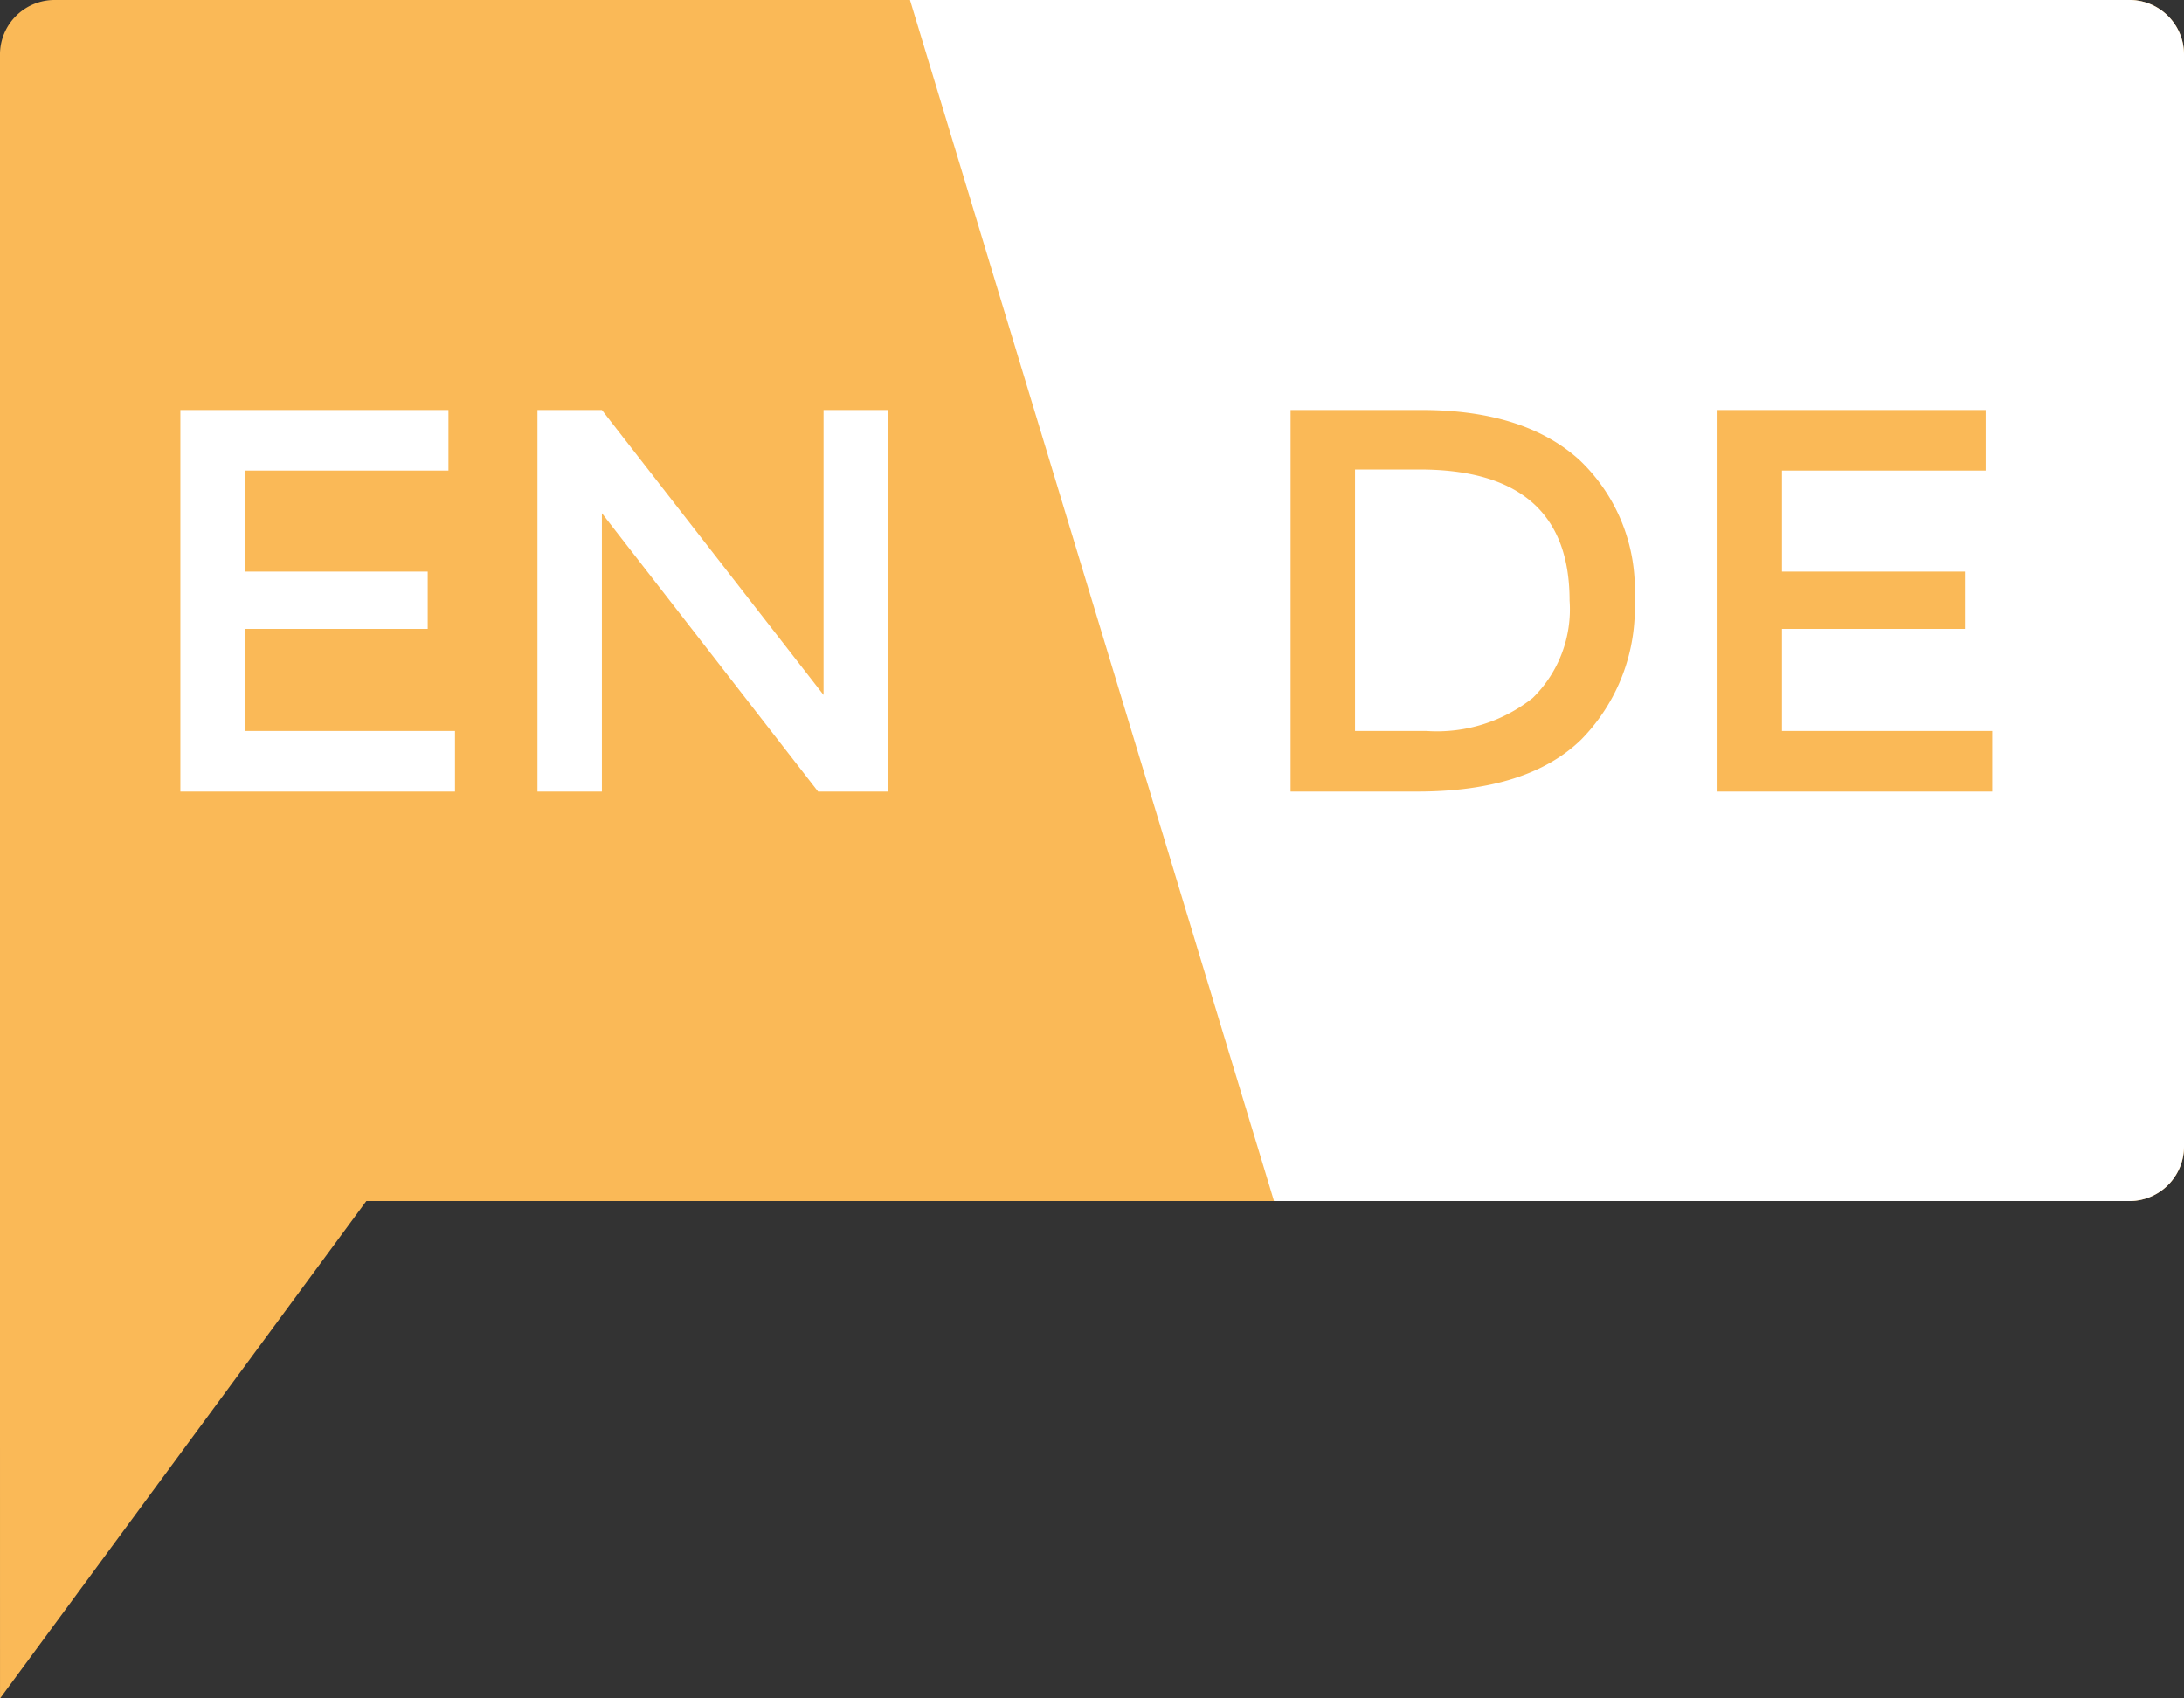
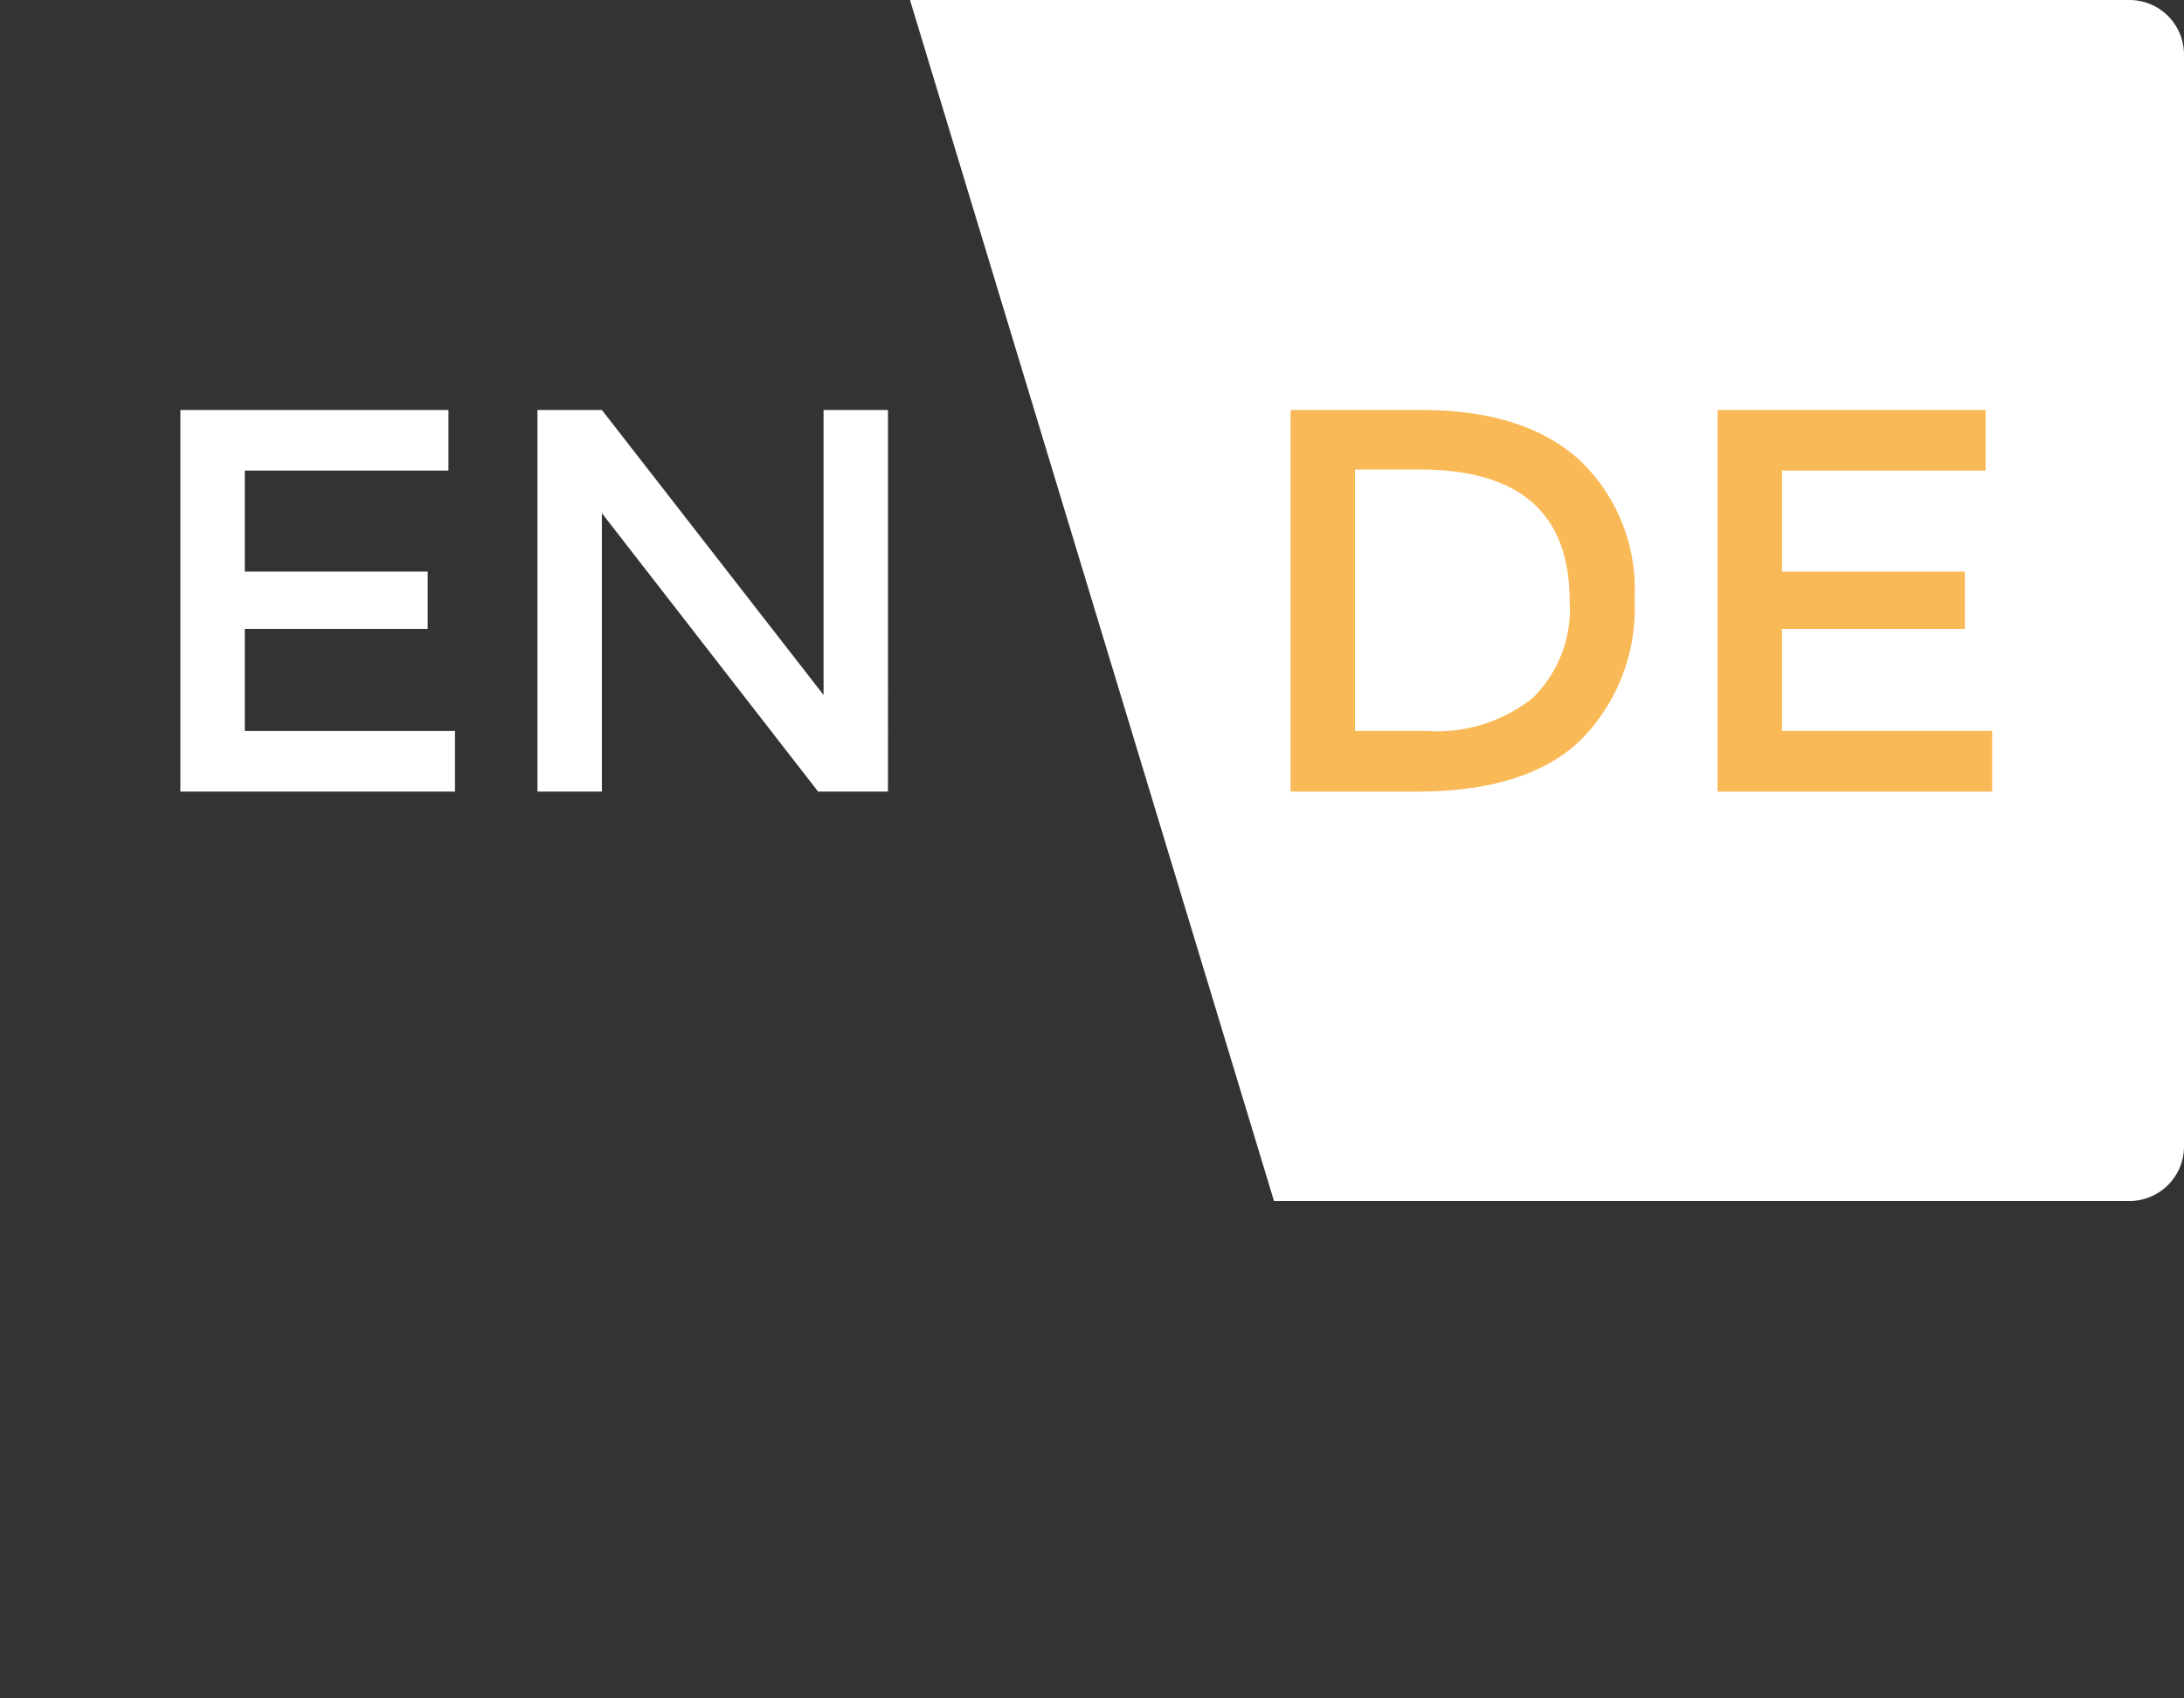
<svg xmlns="http://www.w3.org/2000/svg" width="119.999" height="93.335" viewBox="0 0 119.999 93.335">
  <rect x="0" y="0" width="119.999" height="93.335" fill="#333333" stroke="none" />
  <g id="Language_Badge_EN_DE" data-name="Language Badge EN/DE" transform="translate(-991 -282)">
-     <path id="Badge" d="M-2462-12679v-60a3,3,0,0,1,3-3h114a3,3,0,0,1,3,3v60a3,3,0,0,1-3,3h-96.87l-20.128,27.335Z" transform="translate(3452.999 13024)" fill="#fab957" />
    <path id="Pfad_11207" data-name="Pfad 11207" d="M17.64-20.97v3.33H6.45v5.55H16.5v3.15H6.45v5.61H18V0H2.91V-20.97Zm20.61,0h3.54V0H37.95L26.07-15.3V0H22.53V-20.97h3.54L38.25-5.31Z" transform="translate(998 325.5)" fill="#fff" />
    <path id="Pfad_11157" data-name="Pfad 11157" d="M-10,0H57a3,3,0,0,1,3,3V63a3,3,0,0,1-3,3H10Z" transform="translate(1050.999 282)" fill="#fff" />
    <path id="Pfad_11208" data-name="Pfad 11208" d="M10.11-20.97q5.64,0,8.67,2.745a9.779,9.779,0,0,1,3.03,7.635,10.279,10.279,0,0,1-2.94,7.74Q15.93,0,9.87,0H2.91V-20.97ZM18.24-10.5q0-7.2-8.25-7.2H6.45V-3.33h3.93a8.462,8.462,0,0,0,5.835-1.815A6.821,6.821,0,0,0,18.24-10.5ZM41.1-20.97v3.33H29.91v5.55H39.96v3.15H29.91v5.61H41.46V0H26.37V-20.97Z" transform="translate(1059 325.5)" fill="#fab957" />
  </g>
</svg>